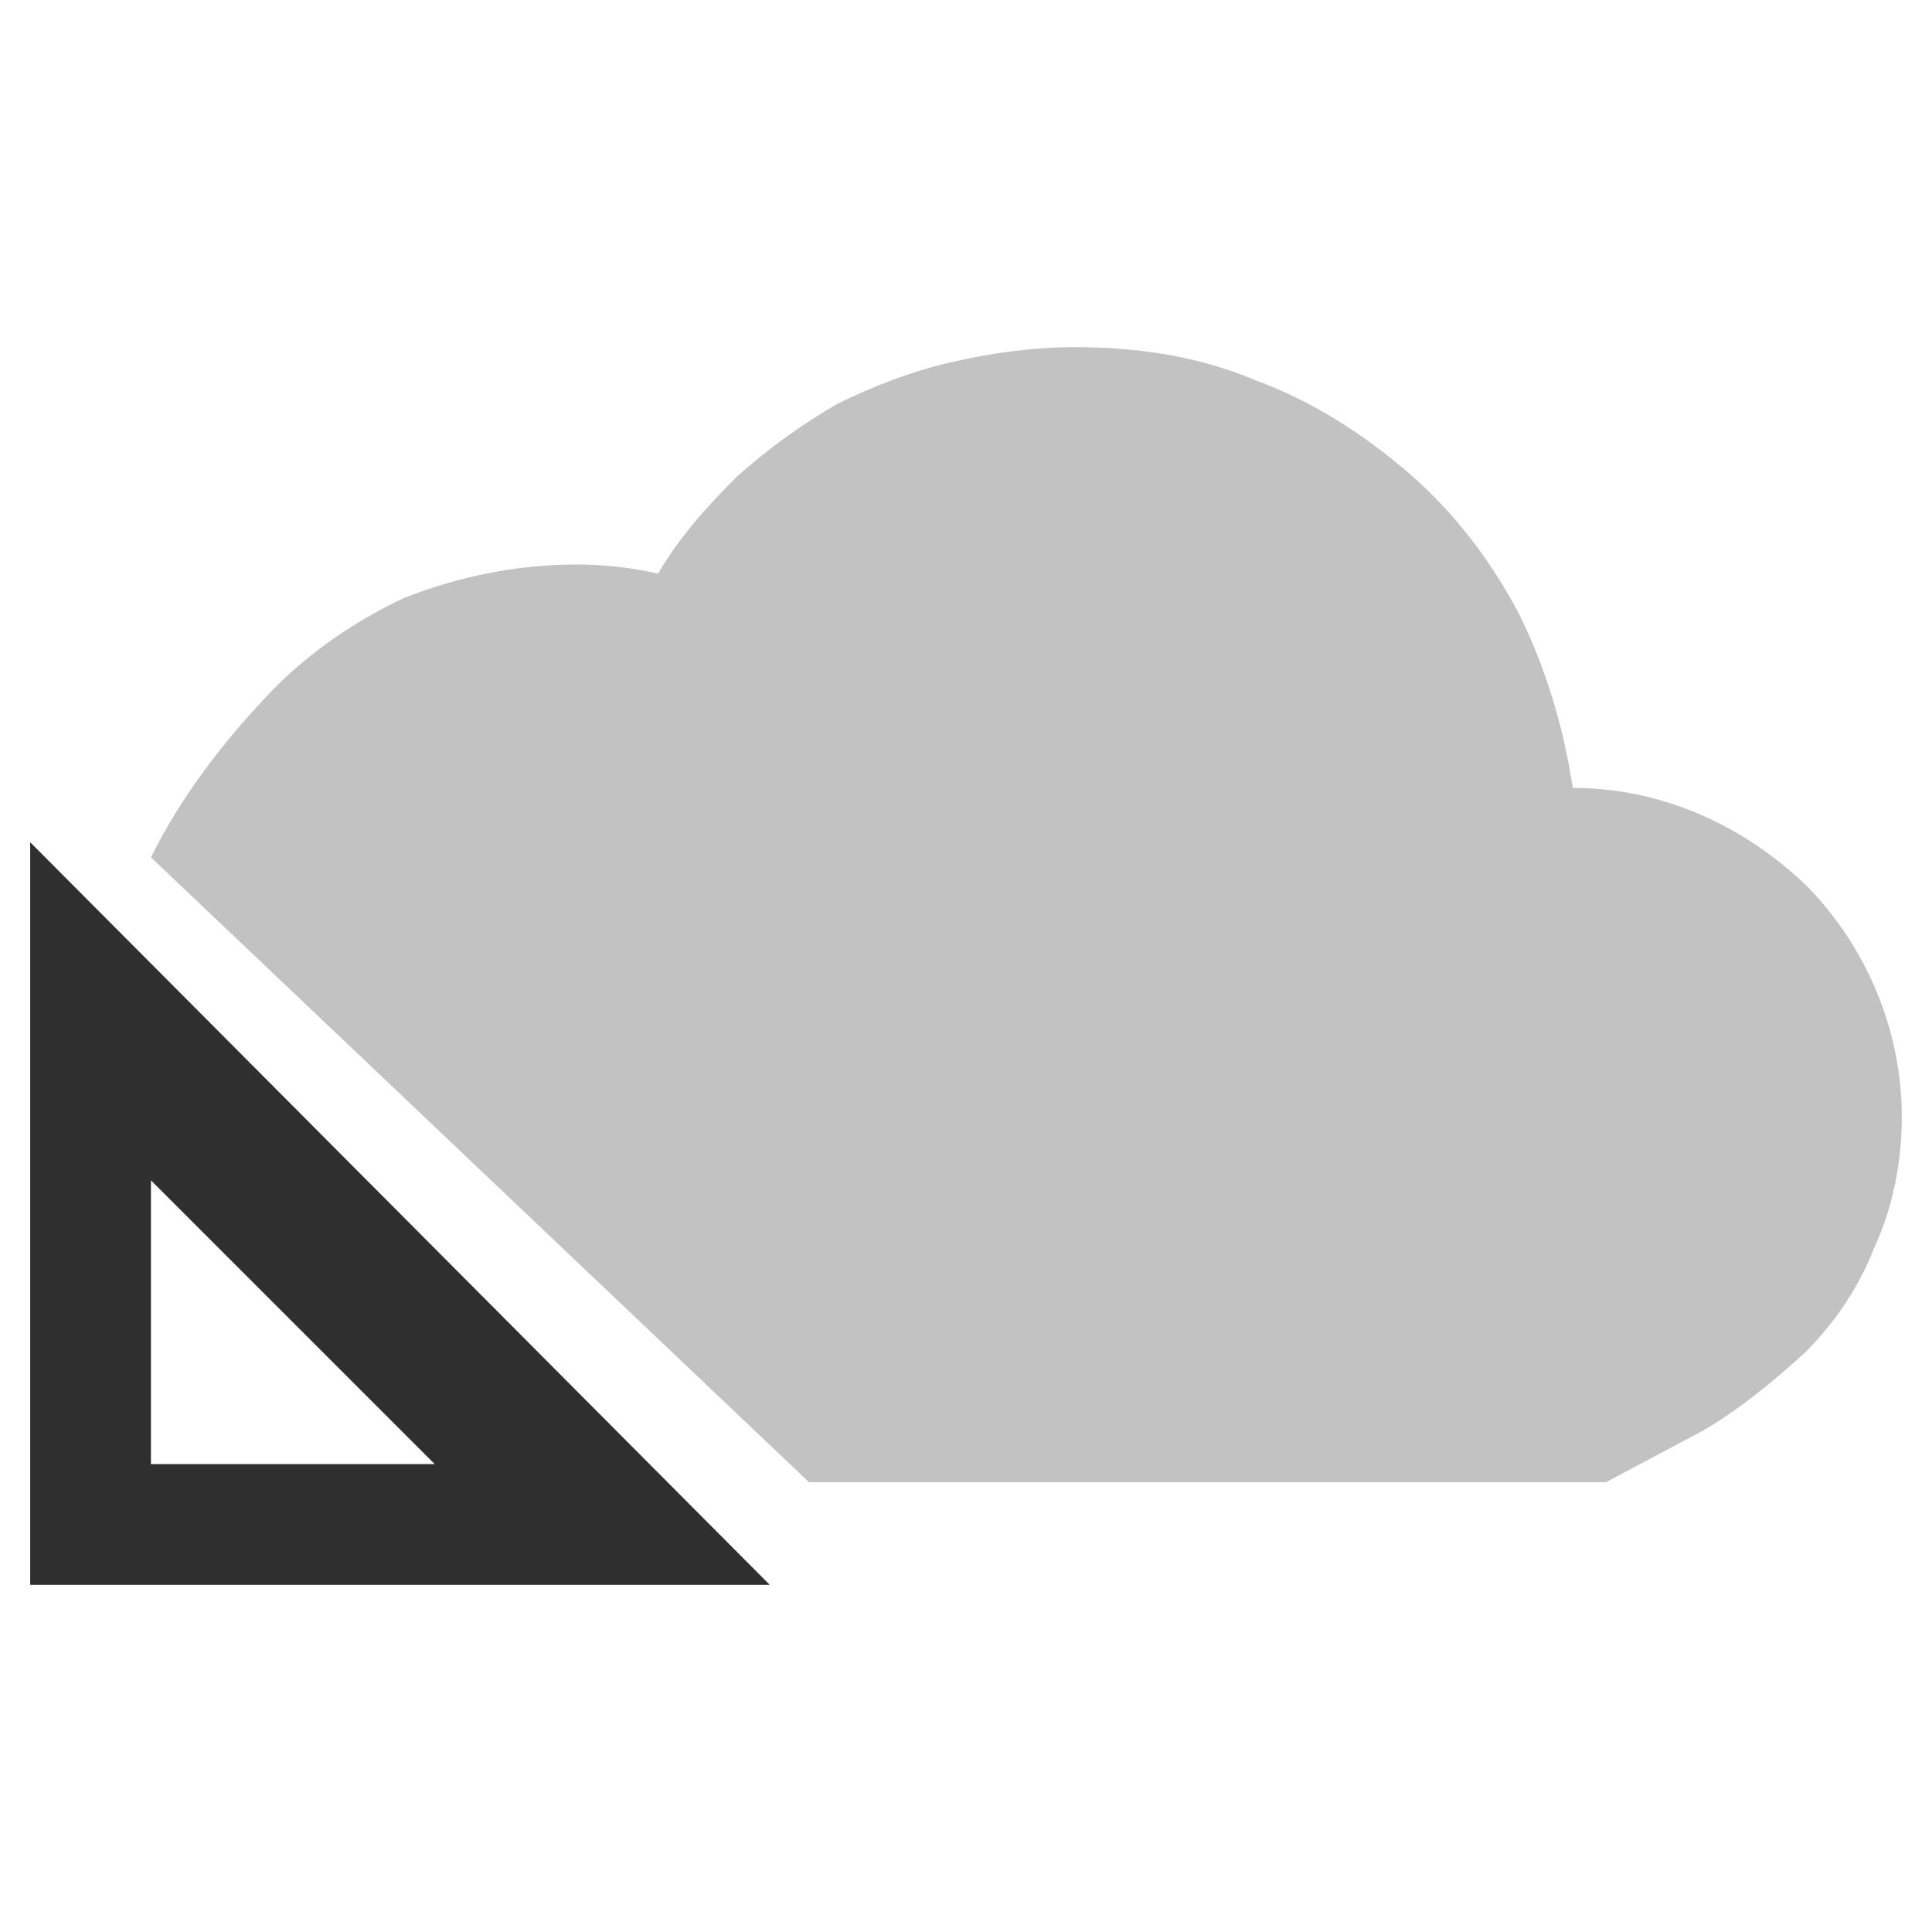
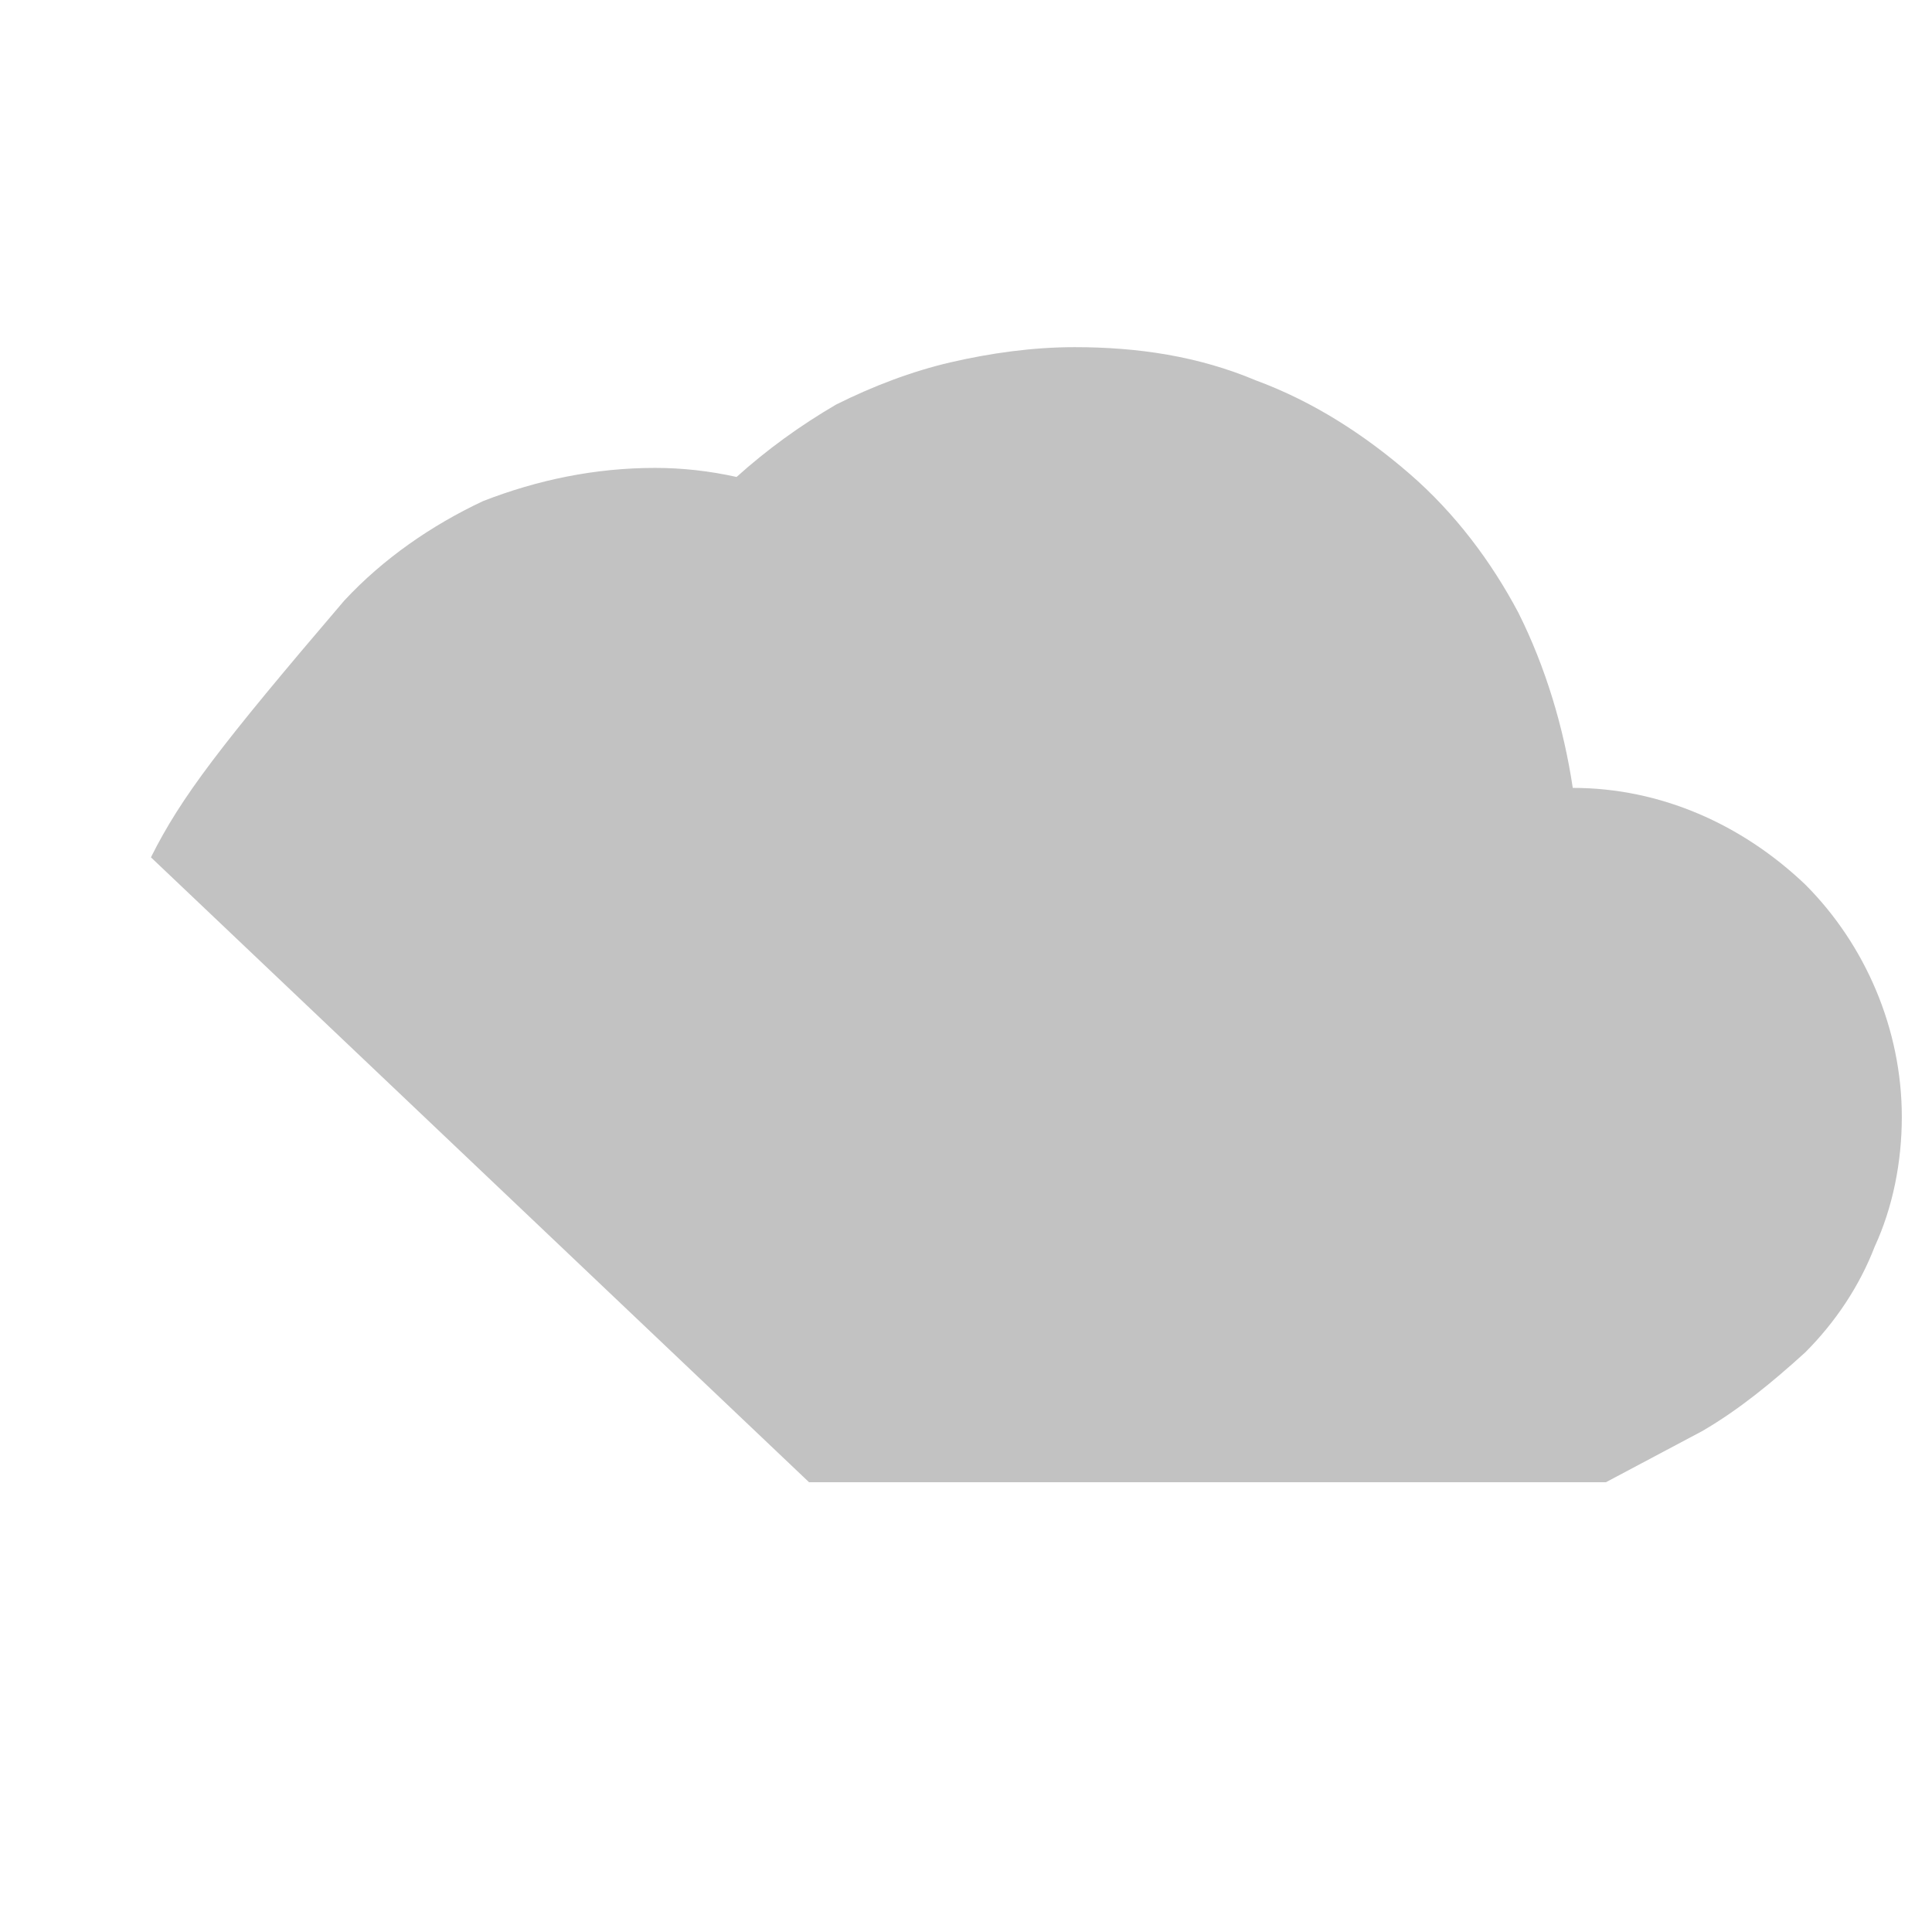
<svg xmlns="http://www.w3.org/2000/svg" version="1.1" id="Layer_1" x="0px" y="0px" viewBox="0 0 64 64" style="enable-background:new 0 0 64 64;" xml:space="preserve" width="64px" height="64px">
  <style type="text/css">
	.st0{fill:#C2C2C2;}
	.st1{fill:#2F2F2F;}
</style>
  <g id="Layer_2_1_">
    <g id="SYMBOLS">
      <g id="cloud_architecture2">
-         <path class="st0" d="M56.4,47.4c1.2-0.7,2.3-1.6,3.4-2.6c1-1,1.8-2.2,2.3-3.5C62.7,40,63,38.5,63,37c0-2.9-1.2-5.7-3.2-7.7     c-2.1-2-4.8-3.2-7.7-3.2c-0.3-2-0.9-4-1.8-5.8c-0.9-1.7-2.1-3.3-3.6-4.6s-3.2-2.4-5.1-3.1c-1.9-0.8-3.9-1.1-6-1.1     c-1.4,0-2.8,0.2-4.1,0.5c-1.3,0.3-2.6,0.8-3.8,1.4c-1.2,0.7-2.3,1.5-3.3,2.4c-1,1-1.9,2-2.6,3.2c-0.9-0.2-1.8-0.3-2.7-0.3     c-2,0-3.9,0.4-5.7,1.1c-1.7,0.8-3.3,1.9-4.6,3.3C7.3,24.7,6,26.4,5,28.4l21.8,20.7h26.4" />
+         <path class="st0" d="M56.4,47.4c1.2-0.7,2.3-1.6,3.4-2.6c1-1,1.8-2.2,2.3-3.5C62.7,40,63,38.5,63,37c0-2.9-1.2-5.7-3.2-7.7     c-2.1-2-4.8-3.2-7.7-3.2c-0.3-2-0.9-4-1.8-5.8c-0.9-1.7-2.1-3.3-3.6-4.6s-3.2-2.4-5.1-3.1c-1.9-0.8-3.9-1.1-6-1.1     c-1.4,0-2.8,0.2-4.1,0.5c-1.3,0.3-2.6,0.8-3.8,1.4c-1.2,0.7-2.3,1.5-3.3,2.4c-0.9-0.2-1.8-0.3-2.7-0.3     c-2,0-3.9,0.4-5.7,1.1c-1.7,0.8-3.3,1.9-4.6,3.3C7.3,24.7,6,26.4,5,28.4l21.8,20.7h26.4" />
        <g id="_Group_">
-           <path class="st1" d="M1,52.5h24.5L1,27.9V52.5z M14.4,48.5H5v-9.4L14.4,48.5z" />
-         </g>
+           </g>
      </g>
    </g>
  </g>
</svg>